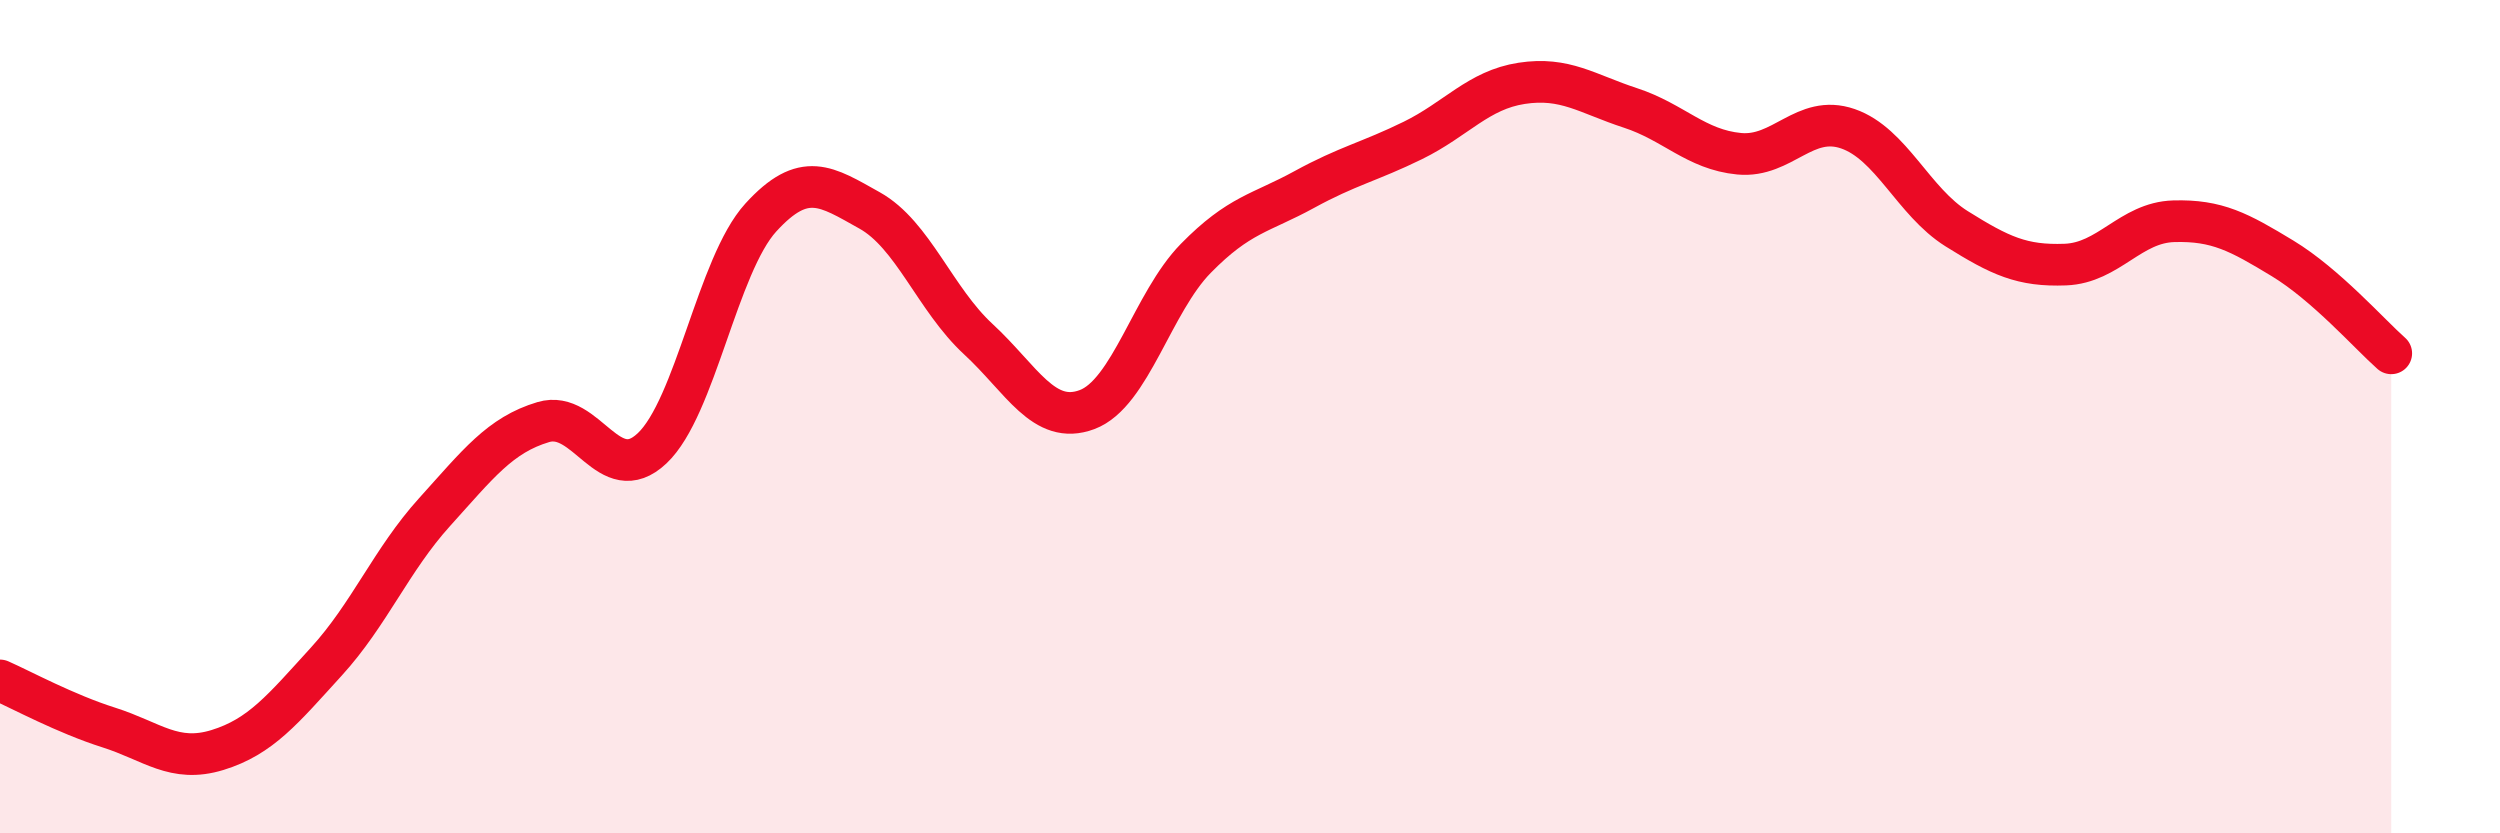
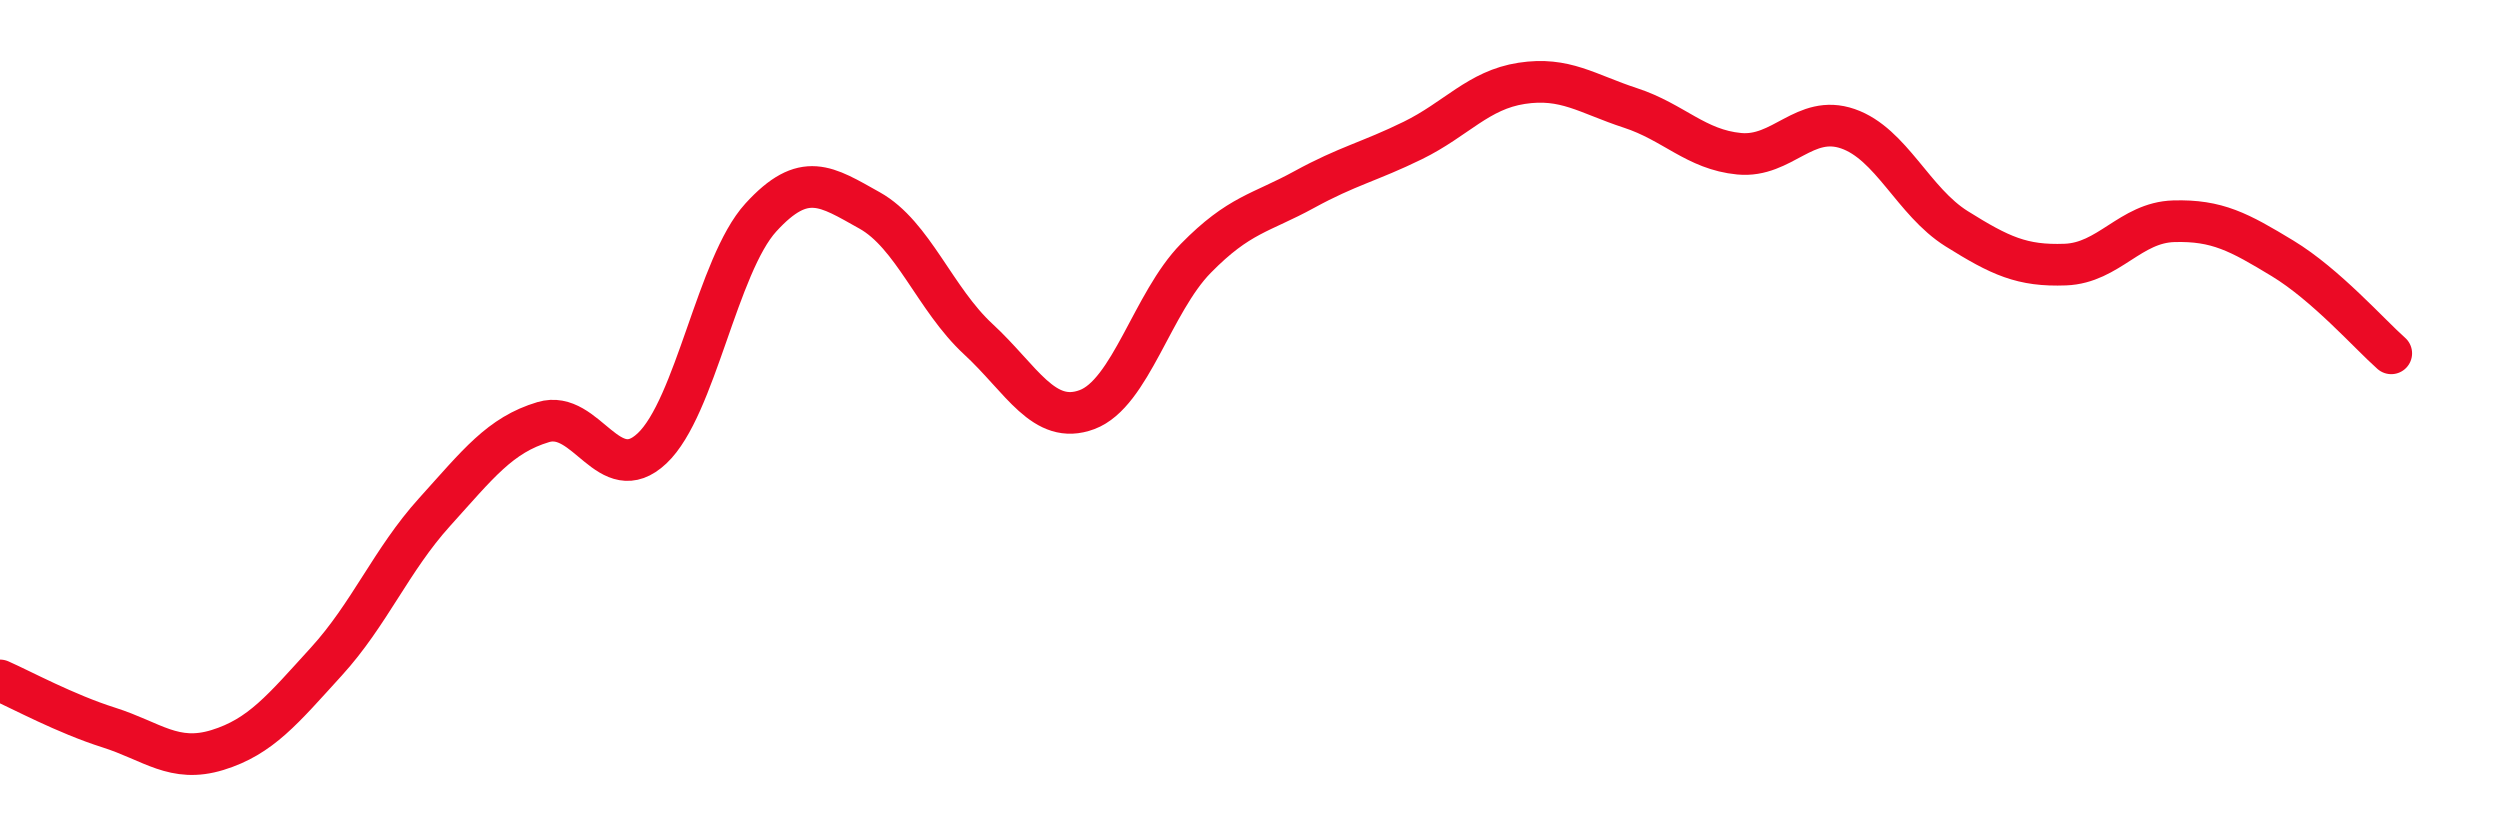
<svg xmlns="http://www.w3.org/2000/svg" width="60" height="20" viewBox="0 0 60 20">
-   <path d="M 0,16.33 C 0.52,16.56 1.57,17.13 2.61,17.46 C 3.65,17.79 4.18,18.32 5.22,18 C 6.26,17.68 6.79,17.02 7.83,15.88 C 8.87,14.74 9.39,13.44 10.43,12.29 C 11.47,11.14 12,10.44 13.04,10.13 C 14.08,9.82 14.61,11.74 15.65,10.76 C 16.69,9.78 17.22,6.36 18.26,5.22 C 19.3,4.08 19.83,4.47 20.87,5.05 C 21.91,5.63 22.44,7.18 23.48,8.14 C 24.52,9.1 25.05,10.22 26.09,9.83 C 27.13,9.44 27.66,7.26 28.7,6.2 C 29.74,5.14 30.26,5.12 31.3,4.55 C 32.34,3.98 32.87,3.88 33.91,3.37 C 34.95,2.86 35.48,2.16 36.52,2 C 37.56,1.84 38.09,2.25 39.13,2.59 C 40.17,2.93 40.7,3.59 41.74,3.69 C 42.78,3.79 43.31,2.73 44.35,3.09 C 45.39,3.45 45.92,4.84 46.96,5.49 C 48,6.14 48.53,6.39 49.57,6.35 C 50.61,6.31 51.13,5.34 52.17,5.31 C 53.21,5.28 53.74,5.57 54.78,6.2 C 55.82,6.83 56.87,8.02 57.39,8.48L57.39 20L0 20Z" fill="#EB0A25" opacity="0.1" stroke-linecap="round" stroke-linejoin="round" />
  <path d="M 0,16.33 C 0.52,16.56 1.57,17.13 2.61,17.46 C 3.65,17.79 4.18,18.32 5.22,18 C 6.26,17.68 6.79,17.02 7.83,15.88 C 8.87,14.74 9.39,13.44 10.43,12.29 C 11.47,11.14 12,10.44 13.04,10.13 C 14.08,9.82 14.61,11.74 15.65,10.76 C 16.69,9.78 17.22,6.36 18.26,5.22 C 19.3,4.08 19.83,4.47 20.87,5.05 C 21.91,5.63 22.44,7.18 23.48,8.14 C 24.52,9.1 25.05,10.22 26.09,9.83 C 27.13,9.44 27.66,7.26 28.7,6.2 C 29.74,5.14 30.26,5.12 31.3,4.55 C 32.34,3.98 32.87,3.88 33.91,3.37 C 34.95,2.86 35.48,2.16 36.52,2 C 37.56,1.84 38.09,2.25 39.13,2.59 C 40.17,2.93 40.7,3.59 41.74,3.69 C 42.78,3.79 43.31,2.73 44.35,3.09 C 45.39,3.45 45.92,4.84 46.96,5.49 C 48,6.14 48.53,6.39 49.57,6.35 C 50.61,6.31 51.13,5.34 52.17,5.31 C 53.21,5.28 53.74,5.57 54.78,6.2 C 55.82,6.83 56.87,8.02 57.39,8.48" stroke="#EB0A25" stroke-width="1" fill="none" stroke-linecap="round" stroke-linejoin="round" />
</svg>